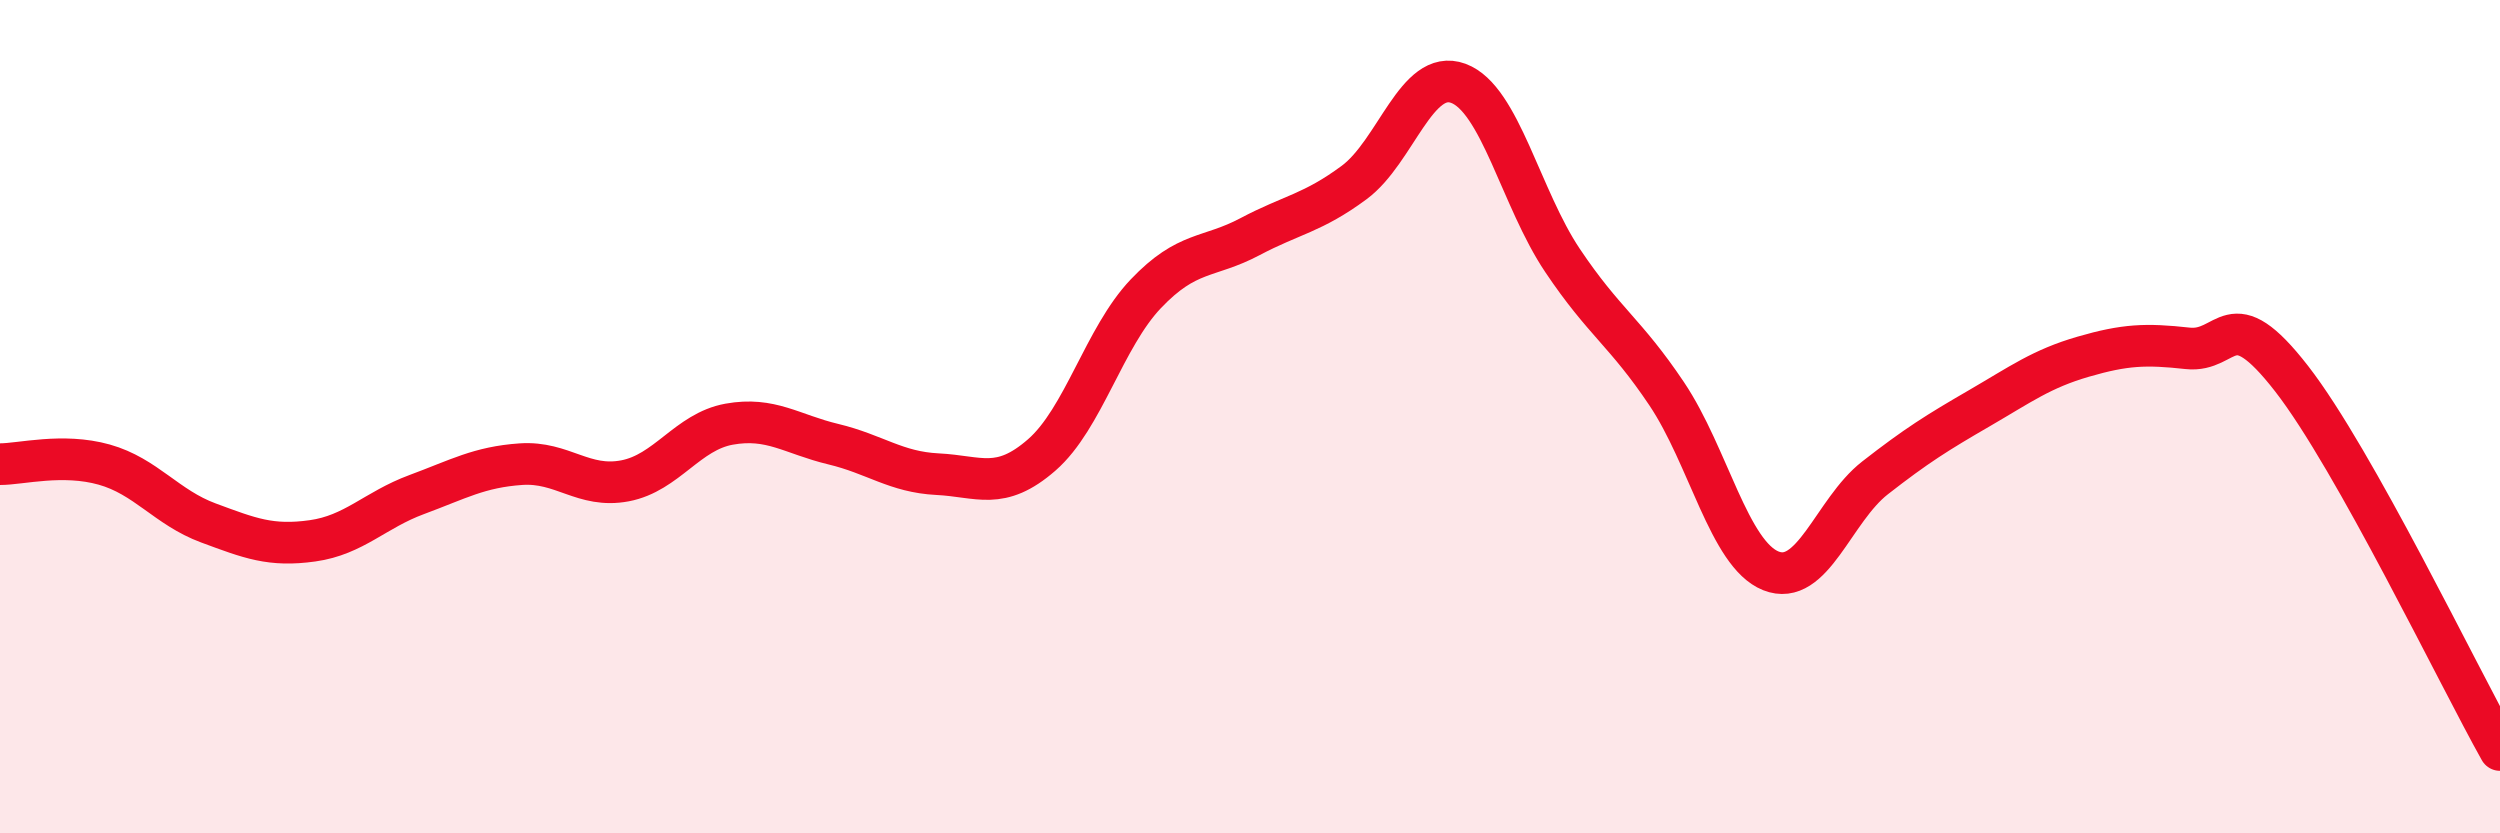
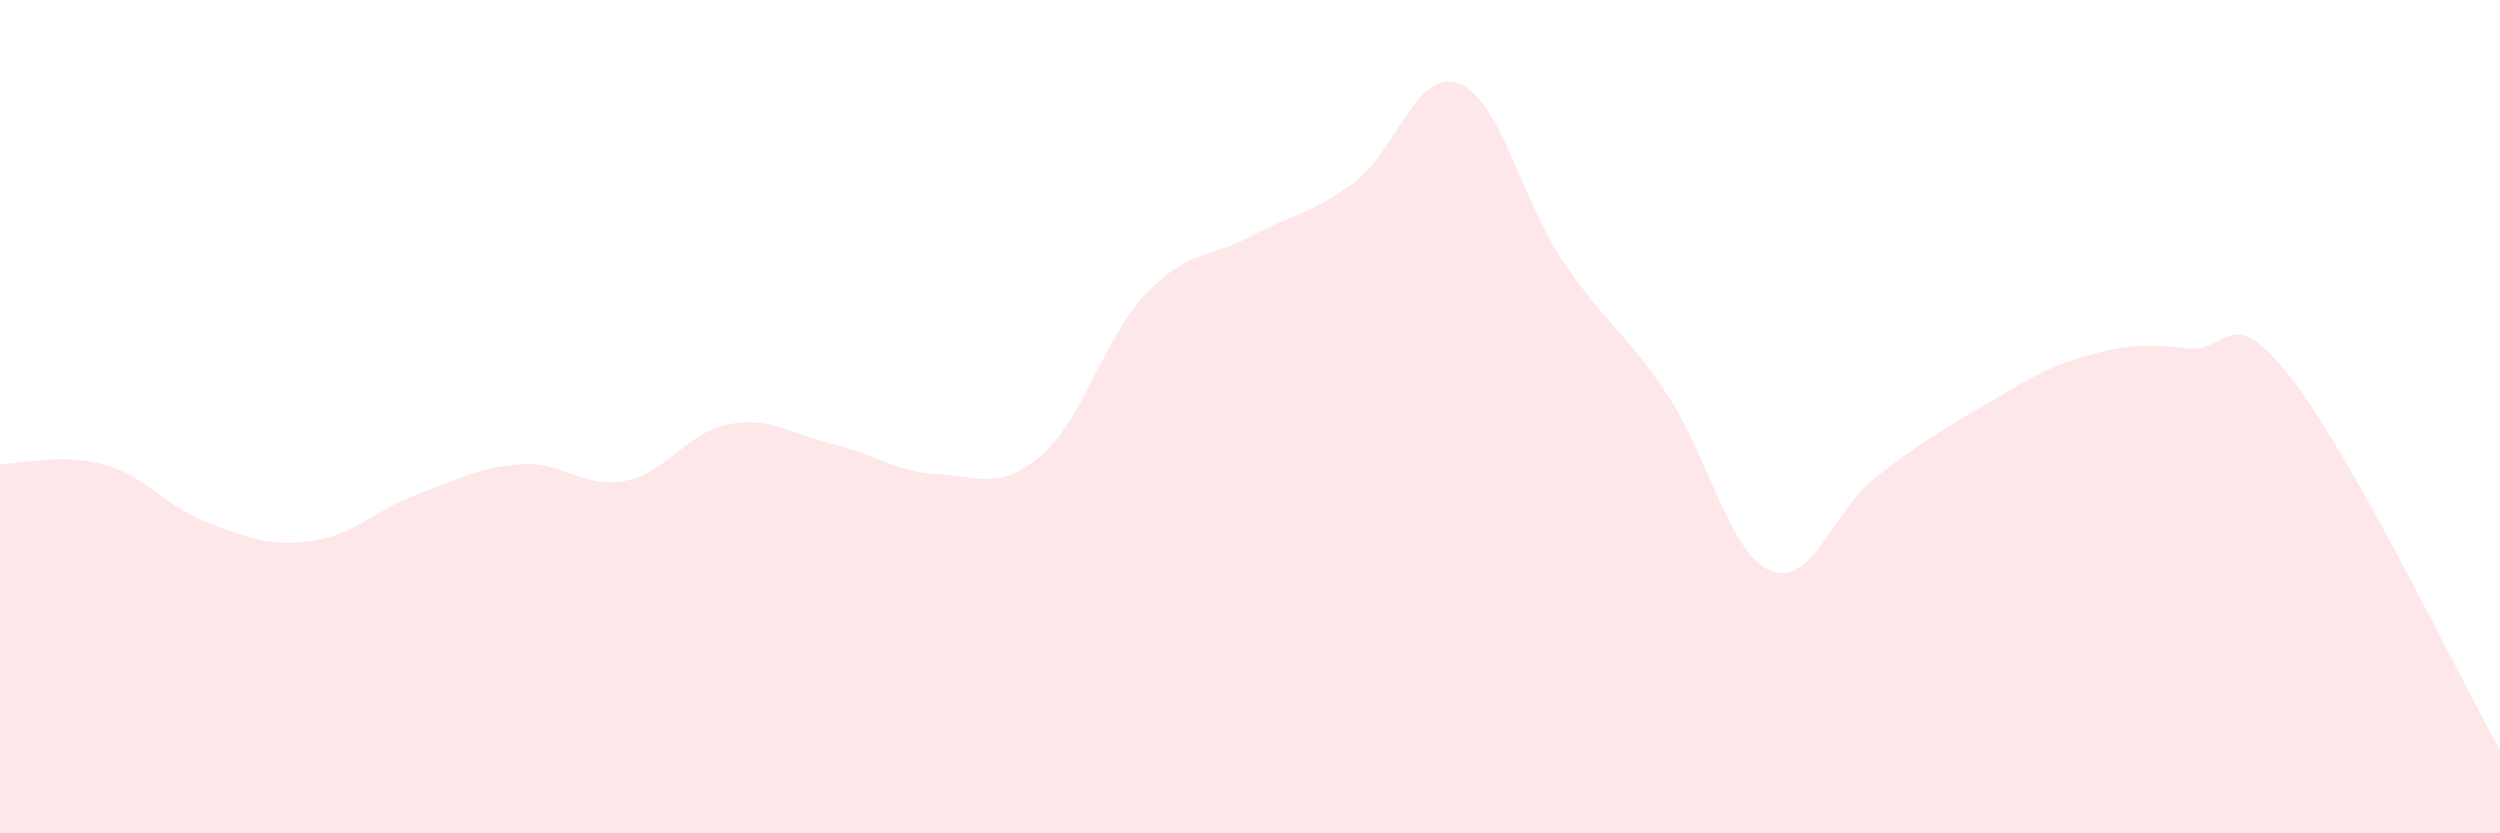
<svg xmlns="http://www.w3.org/2000/svg" width="60" height="20" viewBox="0 0 60 20">
  <path d="M 0,11.14 C 0.5,11.14 1.5,10.87 2.5,11.15 C 3.5,11.43 4,12.18 5,12.55 C 6,12.92 6.5,13.12 7.5,12.98 C 8.5,12.84 9,12.24 10,11.87 C 11,11.5 11.5,11.21 12.5,11.14 C 13.5,11.07 14,11.73 15,11.54 C 16,11.35 16.5,10.36 17.5,10.18 C 18.5,10 19,10.42 20,10.66 C 21,10.9 21.5,11.33 22.5,11.38 C 23.5,11.43 24,11.79 25,10.92 C 26,10.05 26.5,8.1 27.5,7.05 C 28.5,6 29,6.21 30,5.68 C 31,5.15 31.5,5.12 32.5,4.38 C 33.5,3.64 34,1.63 35,2 C 36,2.37 36.5,4.76 37.5,6.25 C 38.5,7.74 39,7.96 40,9.45 C 41,10.94 41.5,13.3 42.5,13.7 C 43.5,14.1 44,12.25 45,11.47 C 46,10.69 46.5,10.38 47.5,9.8 C 48.5,9.22 49,8.85 50,8.56 C 51,8.27 51.5,8.25 52.5,8.36 C 53.5,8.47 53.5,7.16 55,9.09 C 56.5,11.02 59,16.22 60,18L60 20L0 20Z" fill="#EB0A25" opacity="0.1" stroke-linecap="round" stroke-linejoin="round" />
-   <path d="M 0,11.14 C 0.5,11.14 1.5,10.87 2.5,11.15 C 3.5,11.43 4,12.18 5,12.55 C 6,12.92 6.5,13.12 7.5,12.98 C 8.5,12.84 9,12.24 10,11.87 C 11,11.5 11.5,11.21 12.5,11.14 C 13.5,11.07 14,11.73 15,11.54 C 16,11.35 16.5,10.36 17.5,10.18 C 18.5,10 19,10.42 20,10.66 C 21,10.9 21.5,11.33 22.5,11.38 C 23.5,11.43 24,11.79 25,10.92 C 26,10.05 26.5,8.1 27.5,7.05 C 28.5,6 29,6.21 30,5.68 C 31,5.15 31.5,5.12 32.5,4.38 C 33.5,3.64 34,1.63 35,2 C 36,2.37 36.5,4.76 37.5,6.25 C 38.5,7.74 39,7.96 40,9.45 C 41,10.94 41.5,13.3 42.5,13.7 C 43.5,14.1 44,12.25 45,11.47 C 46,10.69 46.5,10.38 47.5,9.8 C 48.5,9.22 49,8.85 50,8.56 C 51,8.27 51.5,8.25 52.5,8.36 C 53.5,8.47 53.5,7.16 55,9.09 C 56.5,11.02 59,16.22 60,18" stroke="#EB0A25" stroke-width="1" fill="none" stroke-linecap="round" stroke-linejoin="round" />
</svg>